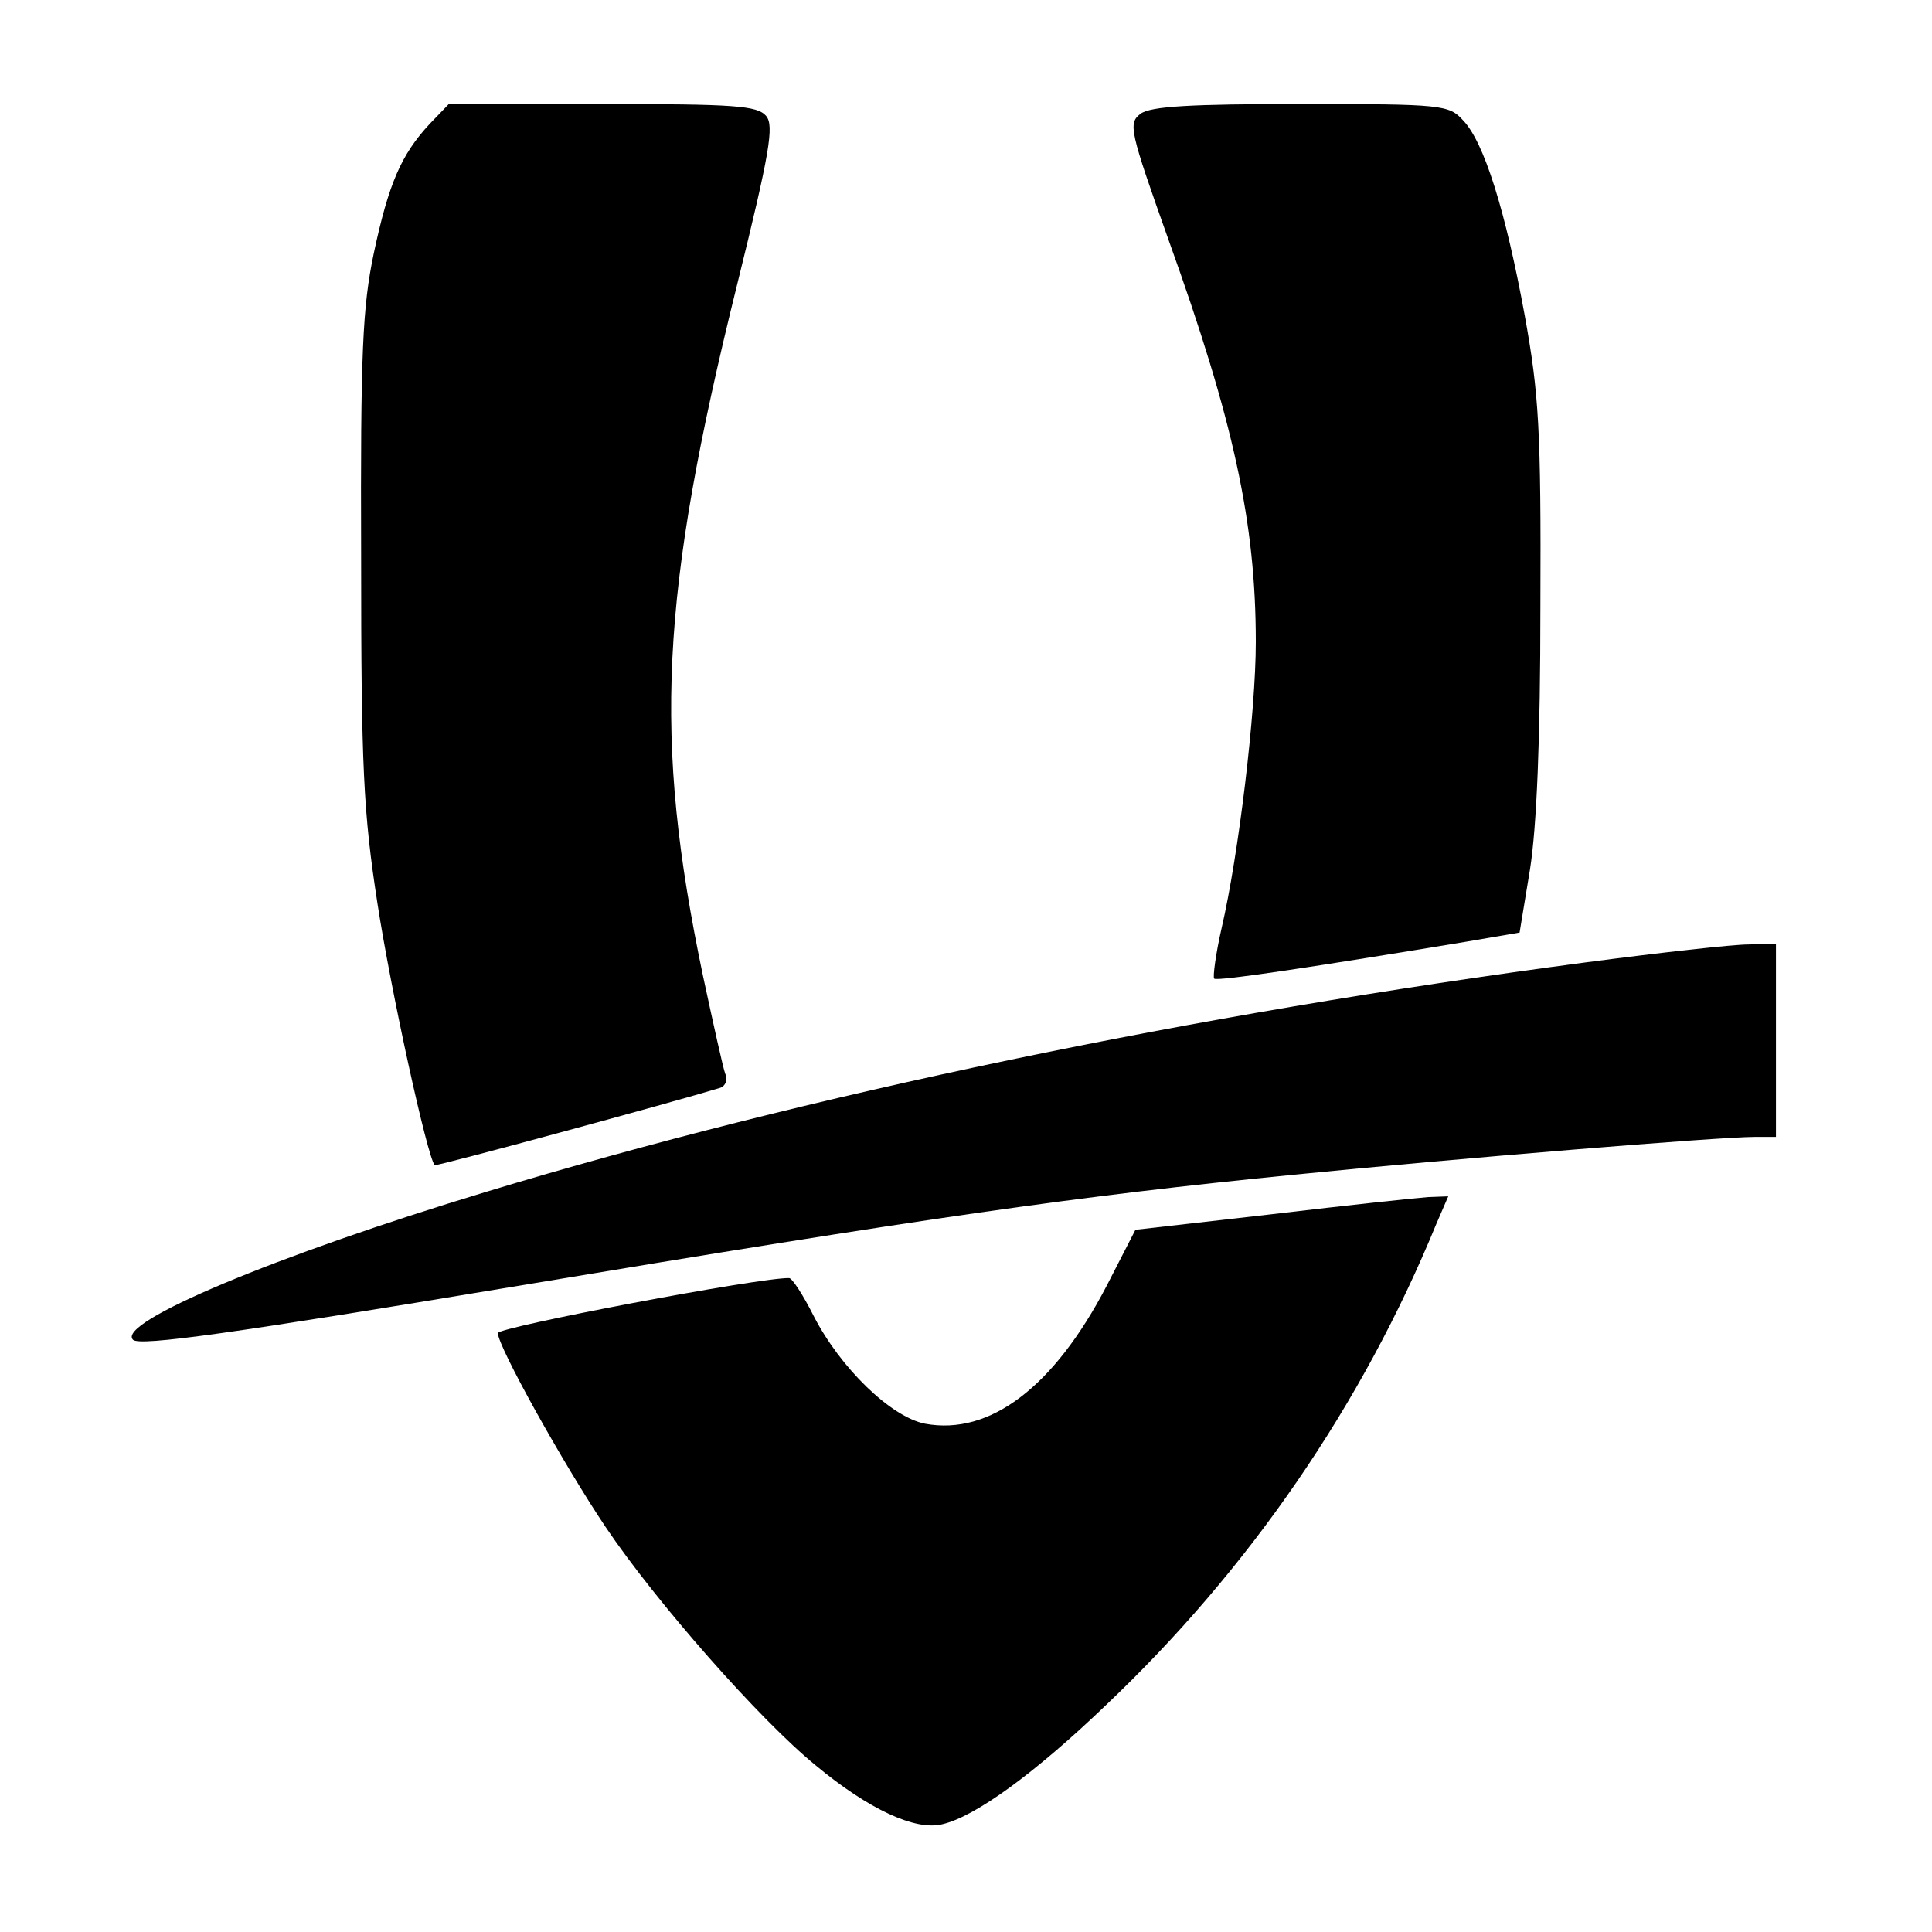
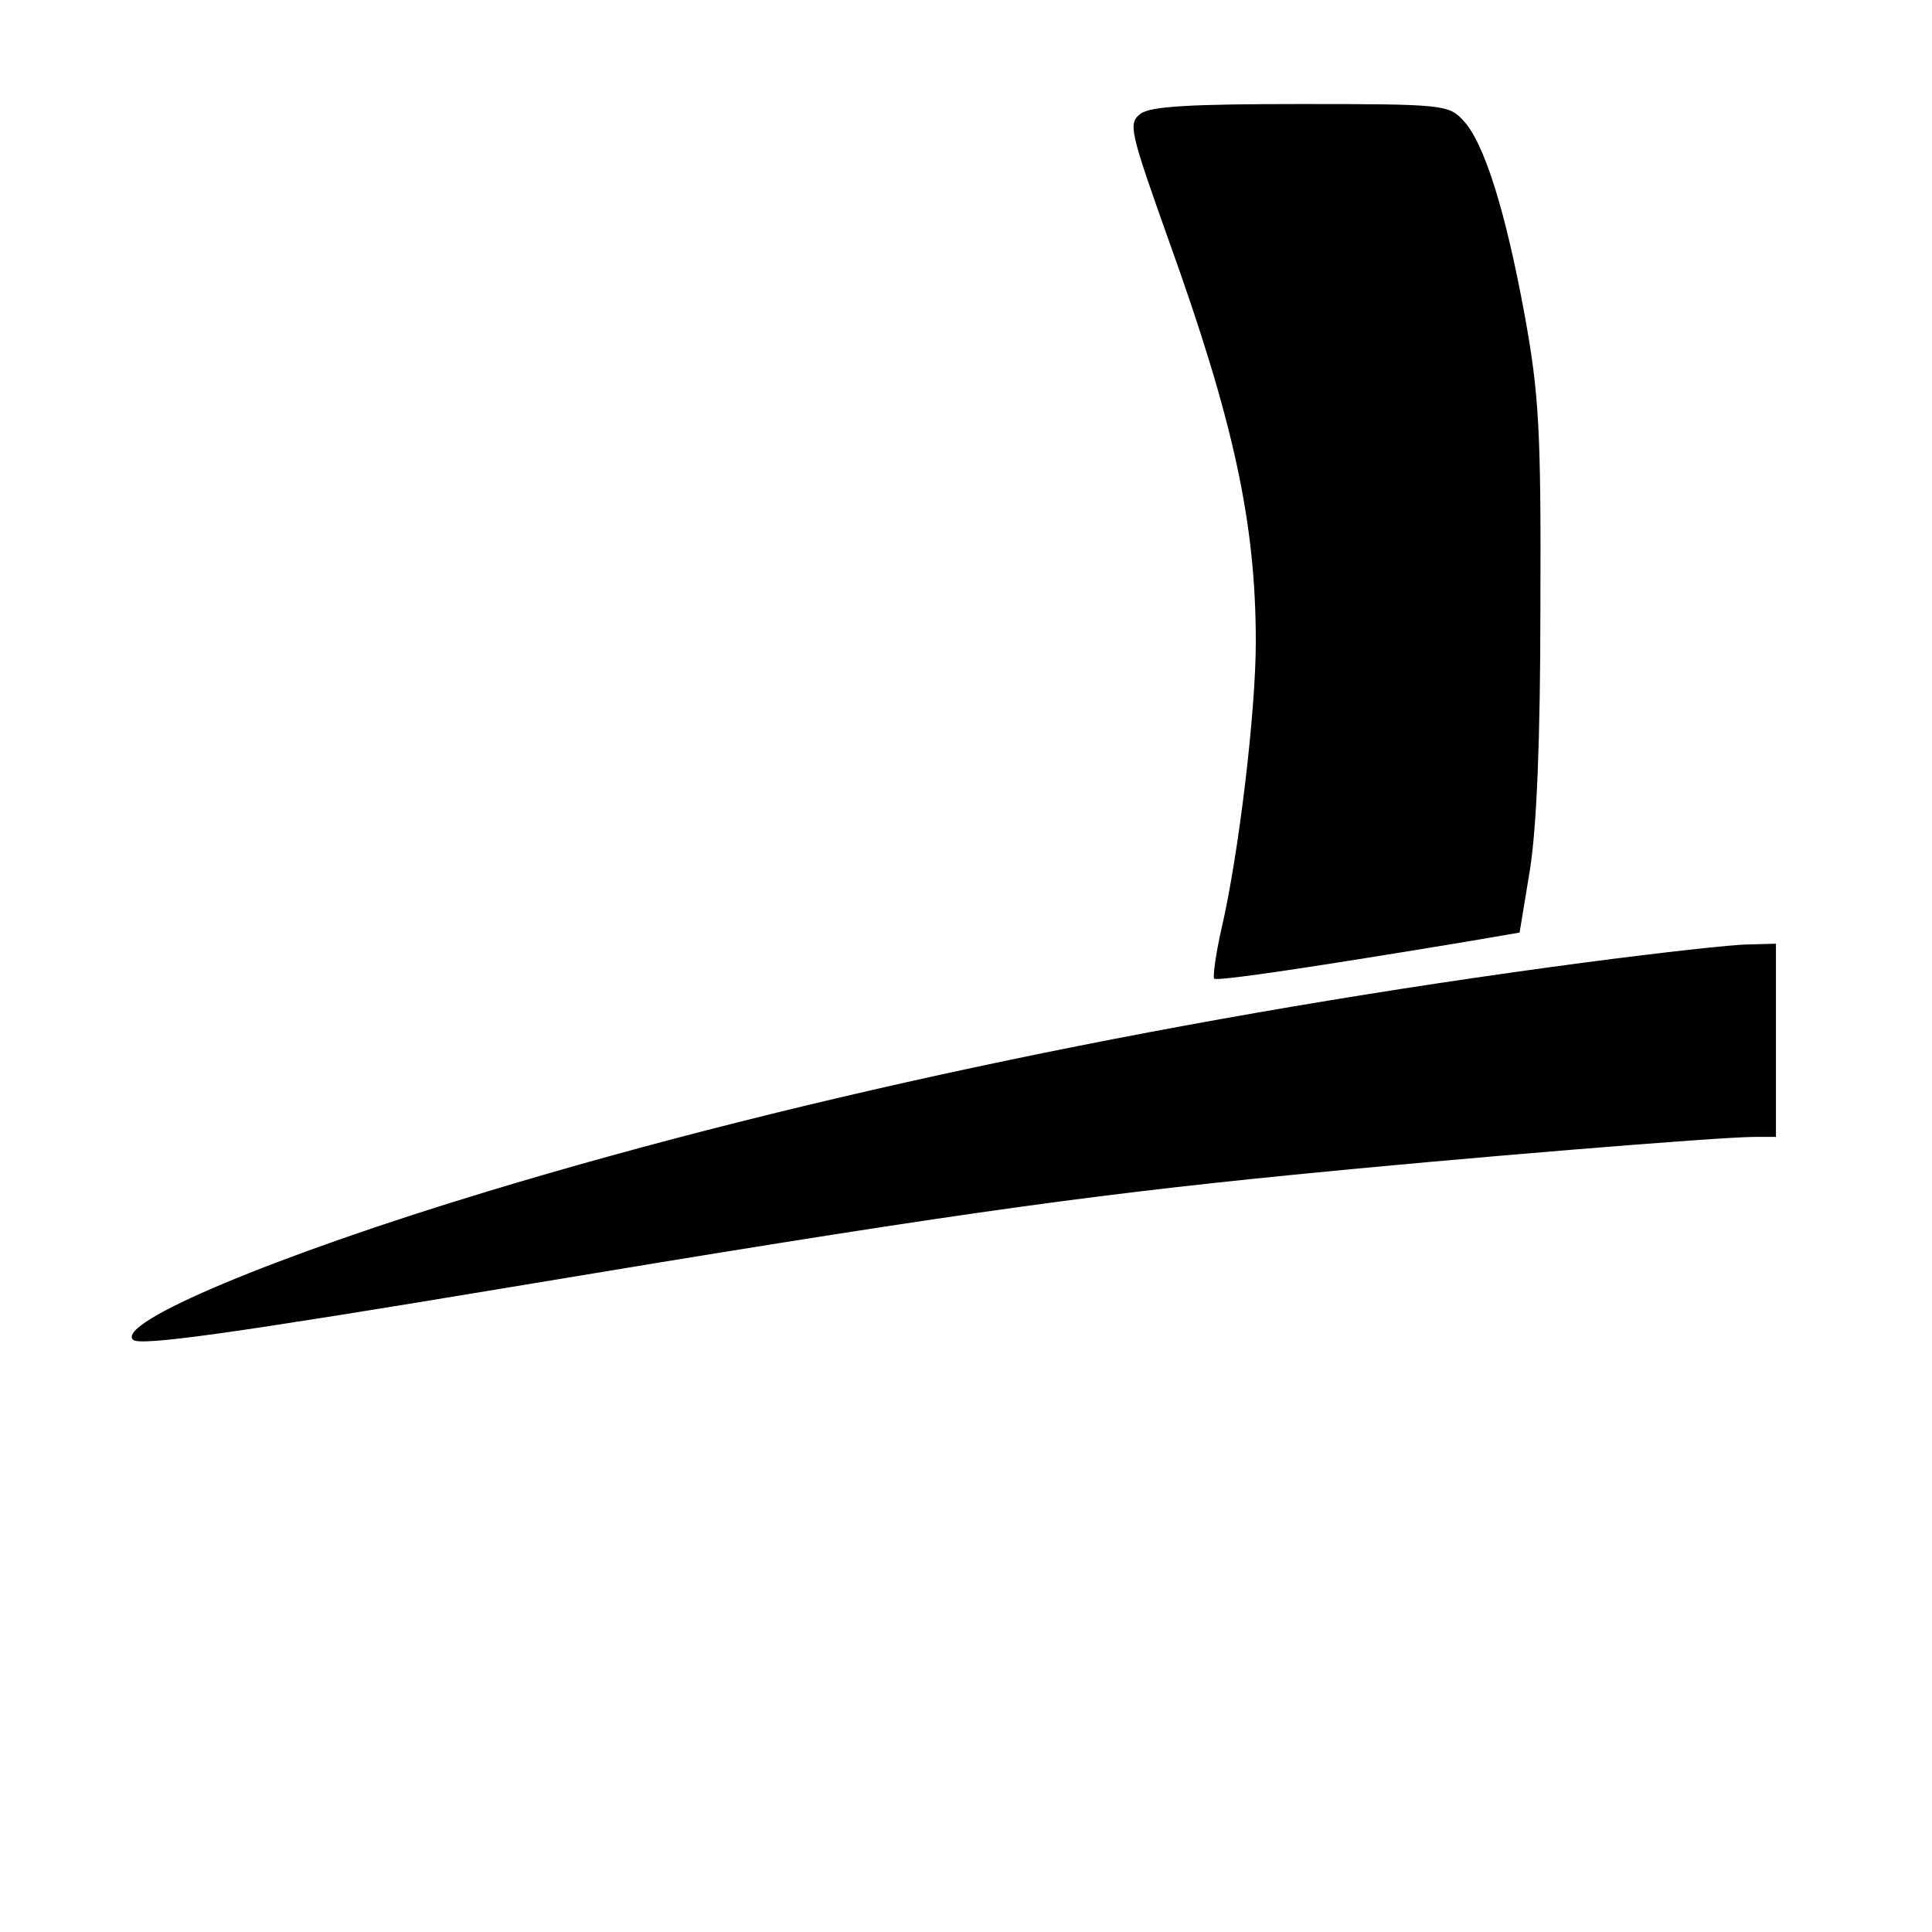
<svg xmlns="http://www.w3.org/2000/svg" version="1.0" width="260pt" height="260pt" viewBox="0 0 260 260" preserveAspectRatio="xMidYMid meet">
  <g transform="translate(0,260) scale(0.1,-0.1)" fill="#000000" stroke="none">
-     <path d="M578 2433 c-38 -41 -55 -80 -75 -174 -15 -72 -18 -131 -17 -409 0 -283 3 -343 22 -466 18 -117 67 -341 77 -352 2 -2 322 85 384 104 7 2 11 11 7 19 -3 8 -16 67 -30 132 -67 320 -58 510 46 930 44 178 50 214 39 227 -12 14 -43 16 -220 16 l-207 0 -26 -27z" />
    <path d="M1535 2447 c-17 -13 -15 -22 38 -171 87 -242 117 -379 117 -540 0 -94 -23 -286 -46 -385 -8 -35 -12 -66 -10 -68 4 -4 142 17 341 50 l70 12 14 85 c9 57 14 174 14 355 1 237 -2 285 -21 390 -26 142 -55 234 -83 263 -19 21 -28 22 -217 22 -150 0 -203 -3 -217 -13z" />
    <path d="M2135 1305 c-530 -70 -1049 -178 -1481 -309 -284 -86 -498 -176 -475 -199 9 -9 136 9 509 71 564 94 760 122 1052 151 220 22 574 51 621 51 l29 0 0 130 0 130 -37 -1 c-21 0 -119 -11 -218 -24z" />
-     <path d="M1712 966 l-184 -21 -39 -76 c-71 -136 -157 -201 -244 -185 -46 9 -114 75 -150 145 -14 28 -29 51 -33 51 -39 1 -392 -66 -392 -74 0 -18 88 -176 145 -261 68 -101 208 -260 283 -321 71 -59 134 -88 170 -79 44 10 124 68 220 160 193 183 345 404 445 648 l16 37 -27 -1 c-15 -1 -109 -11 -210 -23z" />
  </g>
</svg>